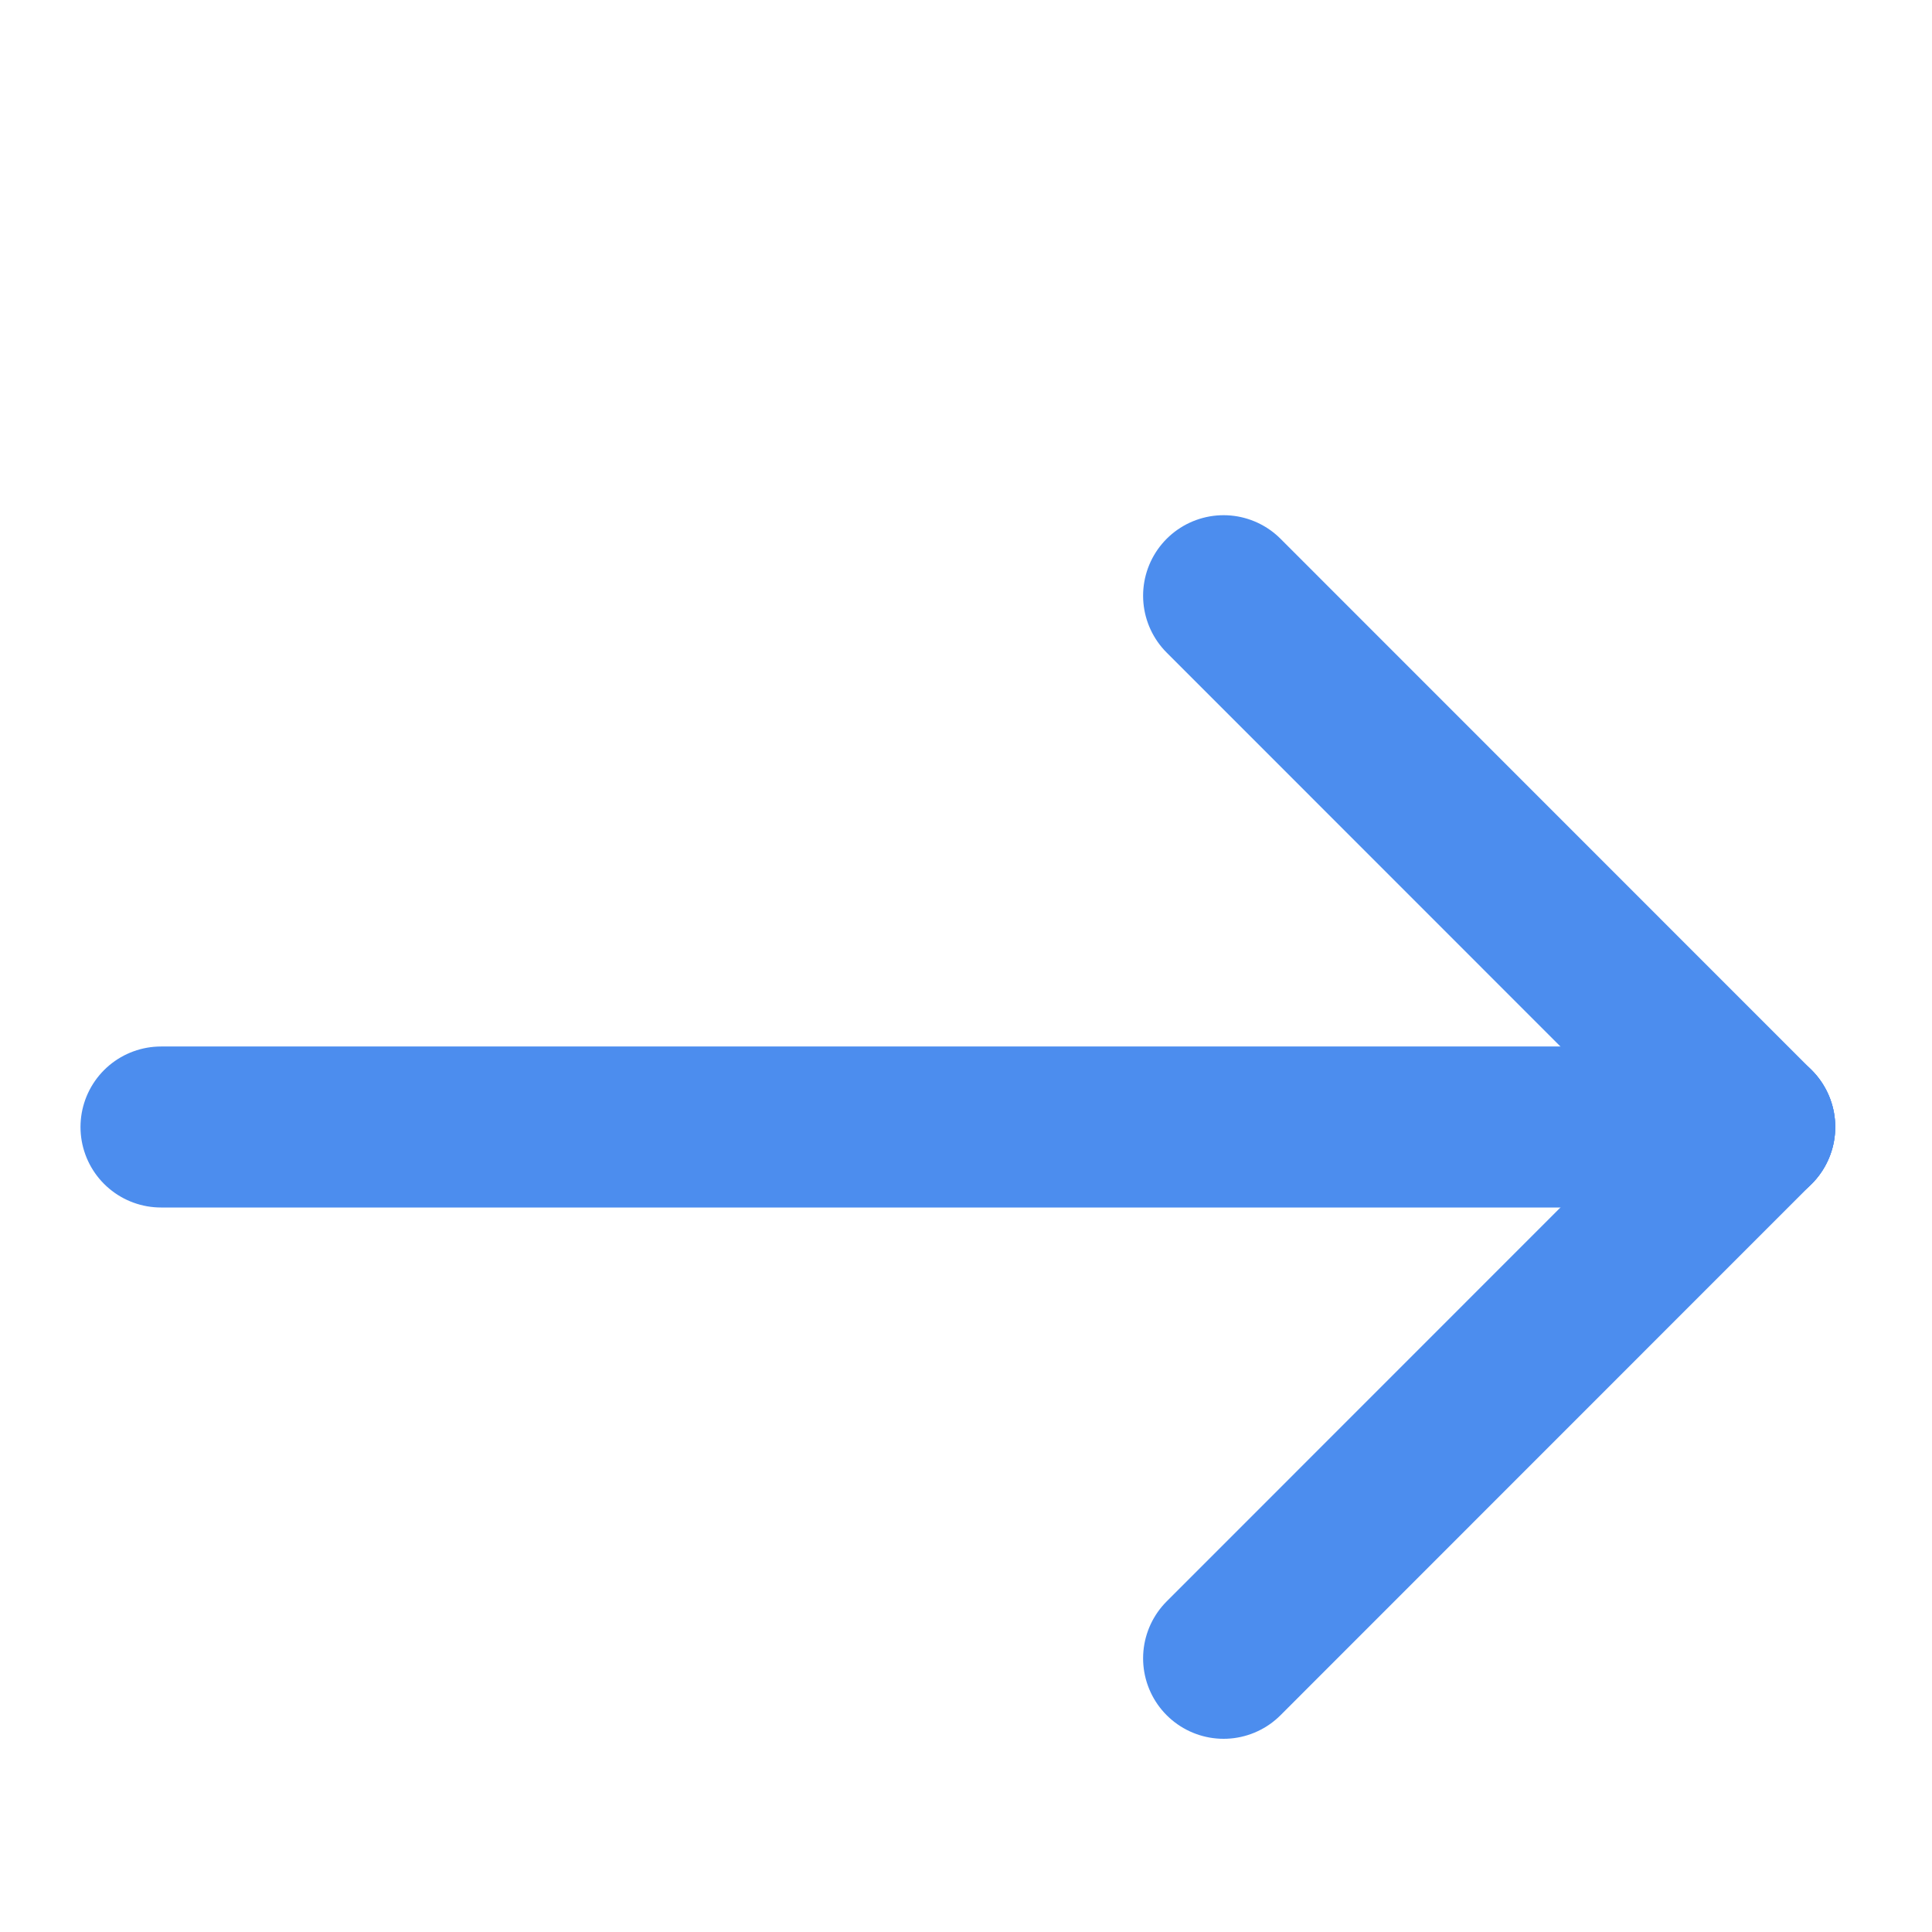
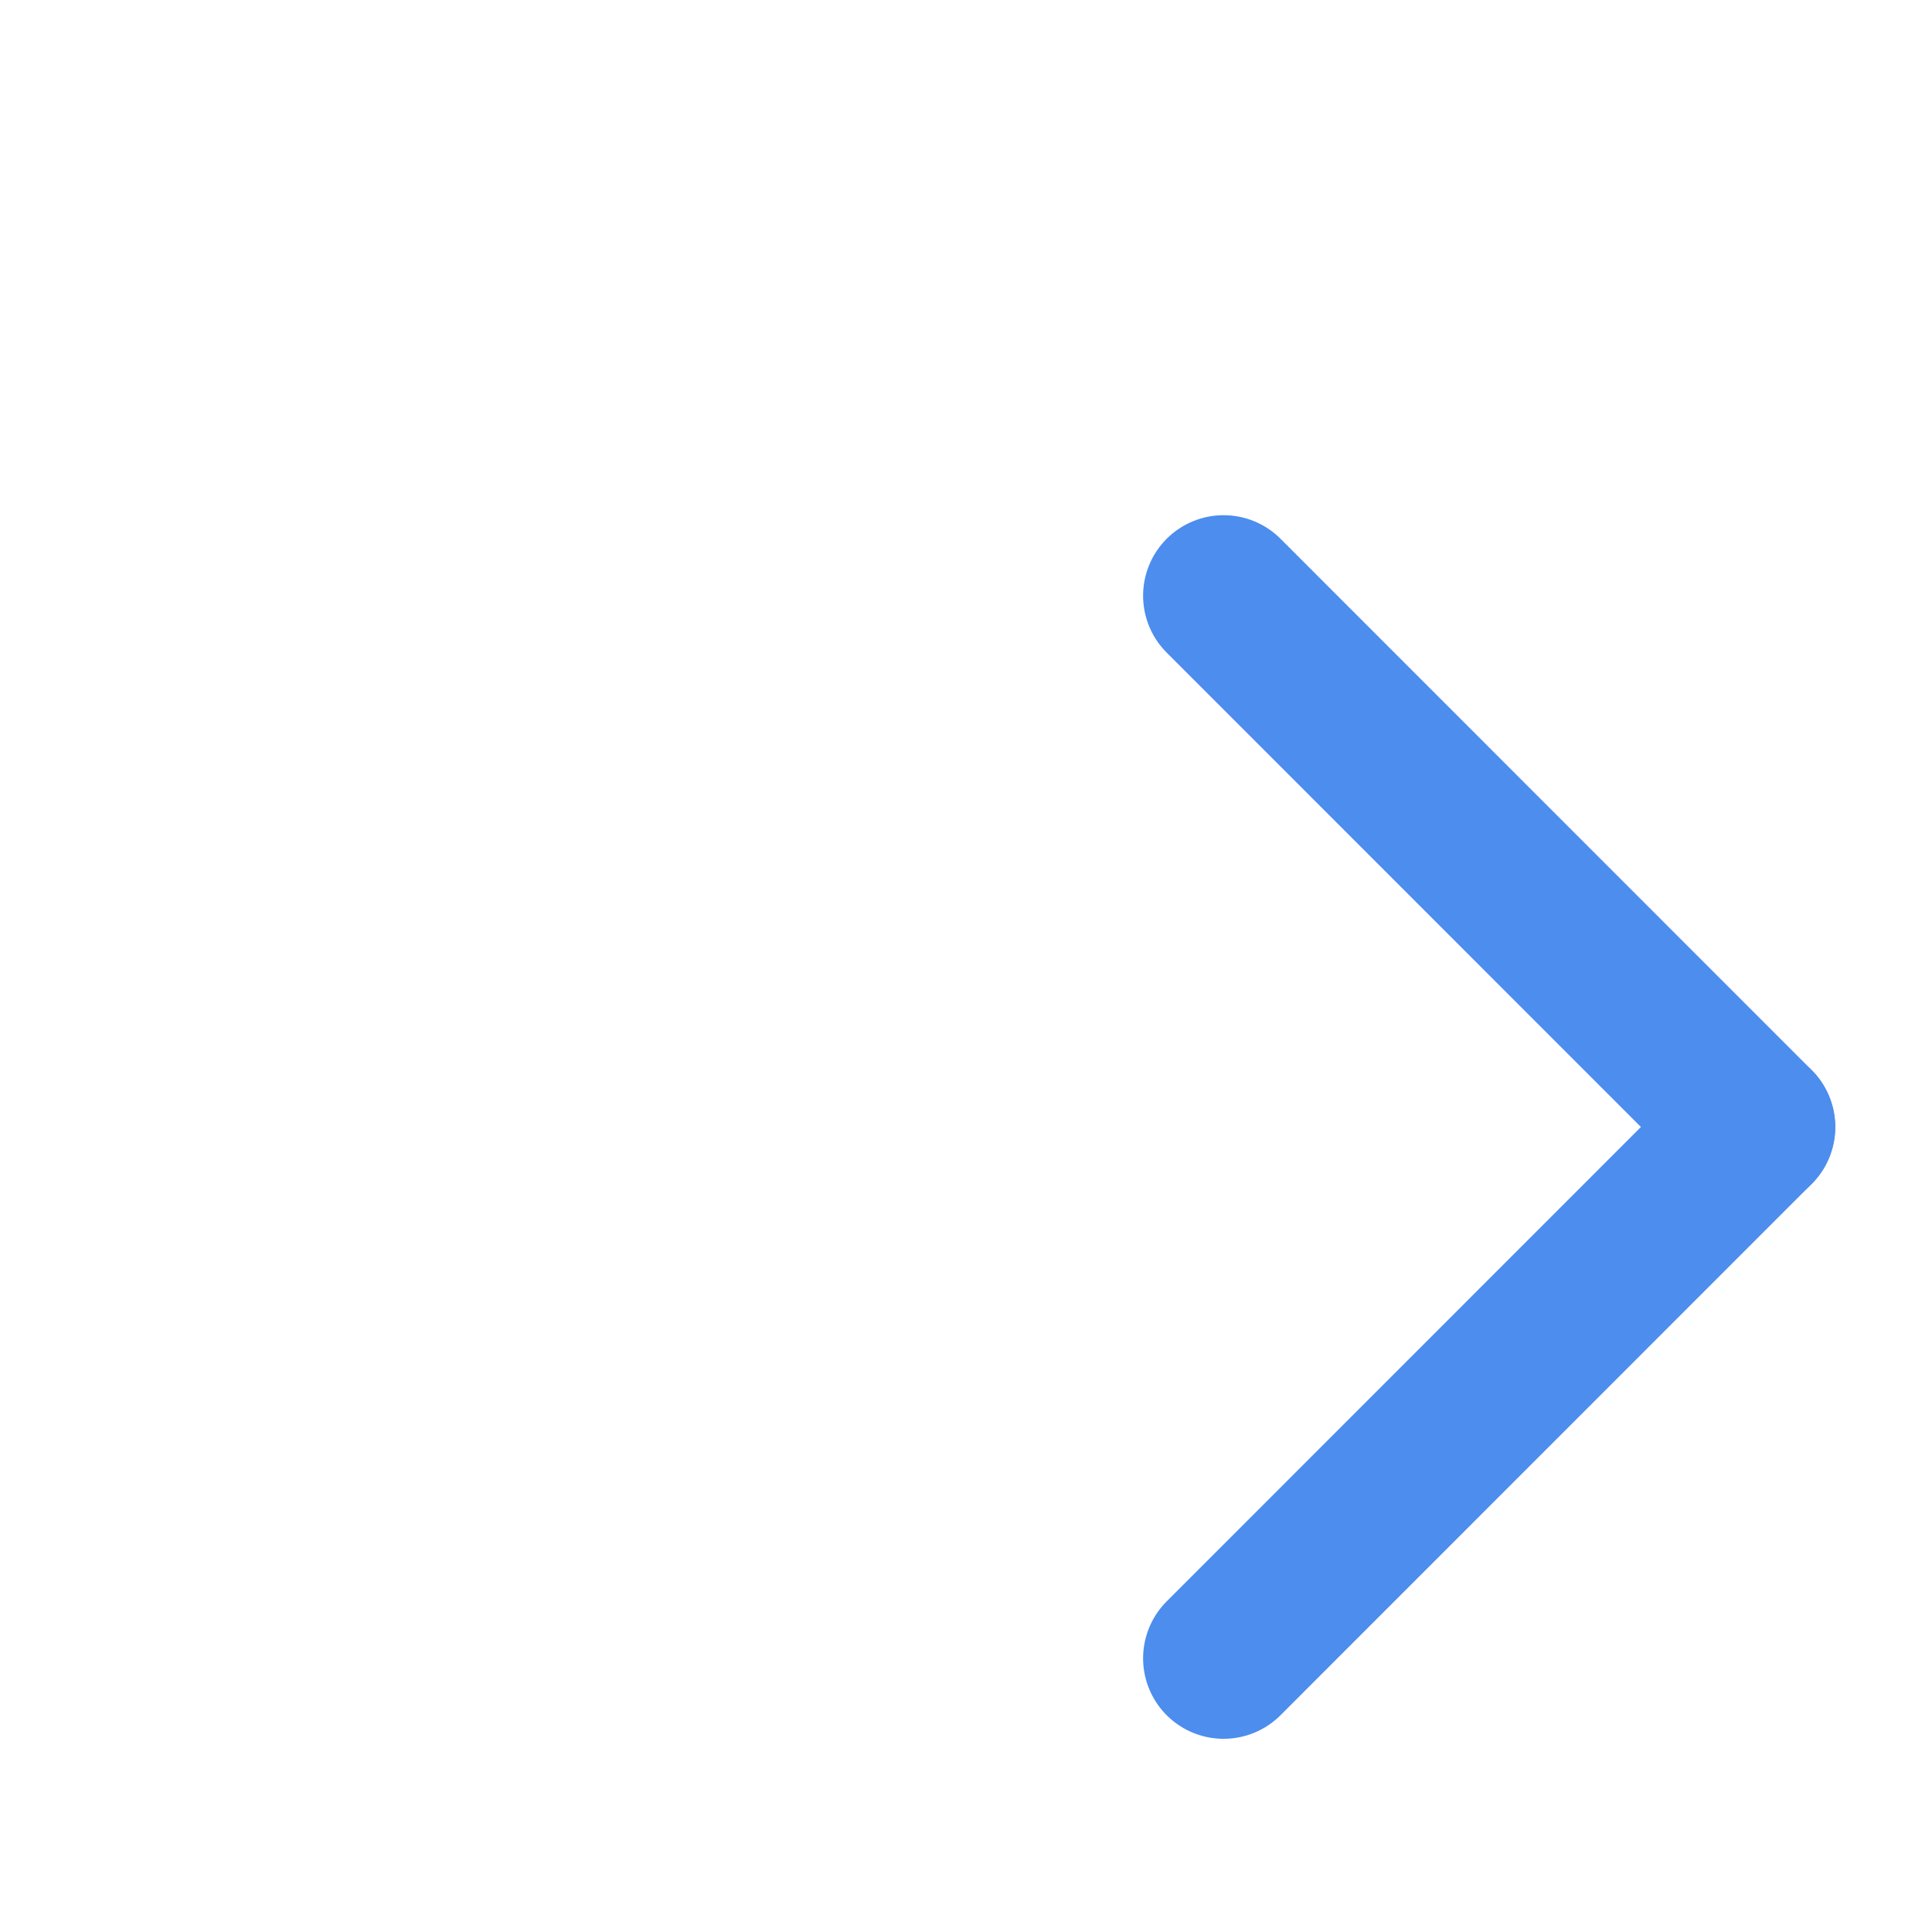
<svg xmlns="http://www.w3.org/2000/svg" width="12" height="12" viewBox="0 0 12 12" fill="none">
-   <path d="M1 7H10.899" stroke="#4C8DEE" stroke-linecap="round" />
  <path d="M7.6 3.7L10.899 7" stroke="#4C8DEE" stroke-linecap="round" />
  <path d="M10.899 7L7.6 10.3" stroke="#4C8DEE" stroke-linecap="round" />
</svg>